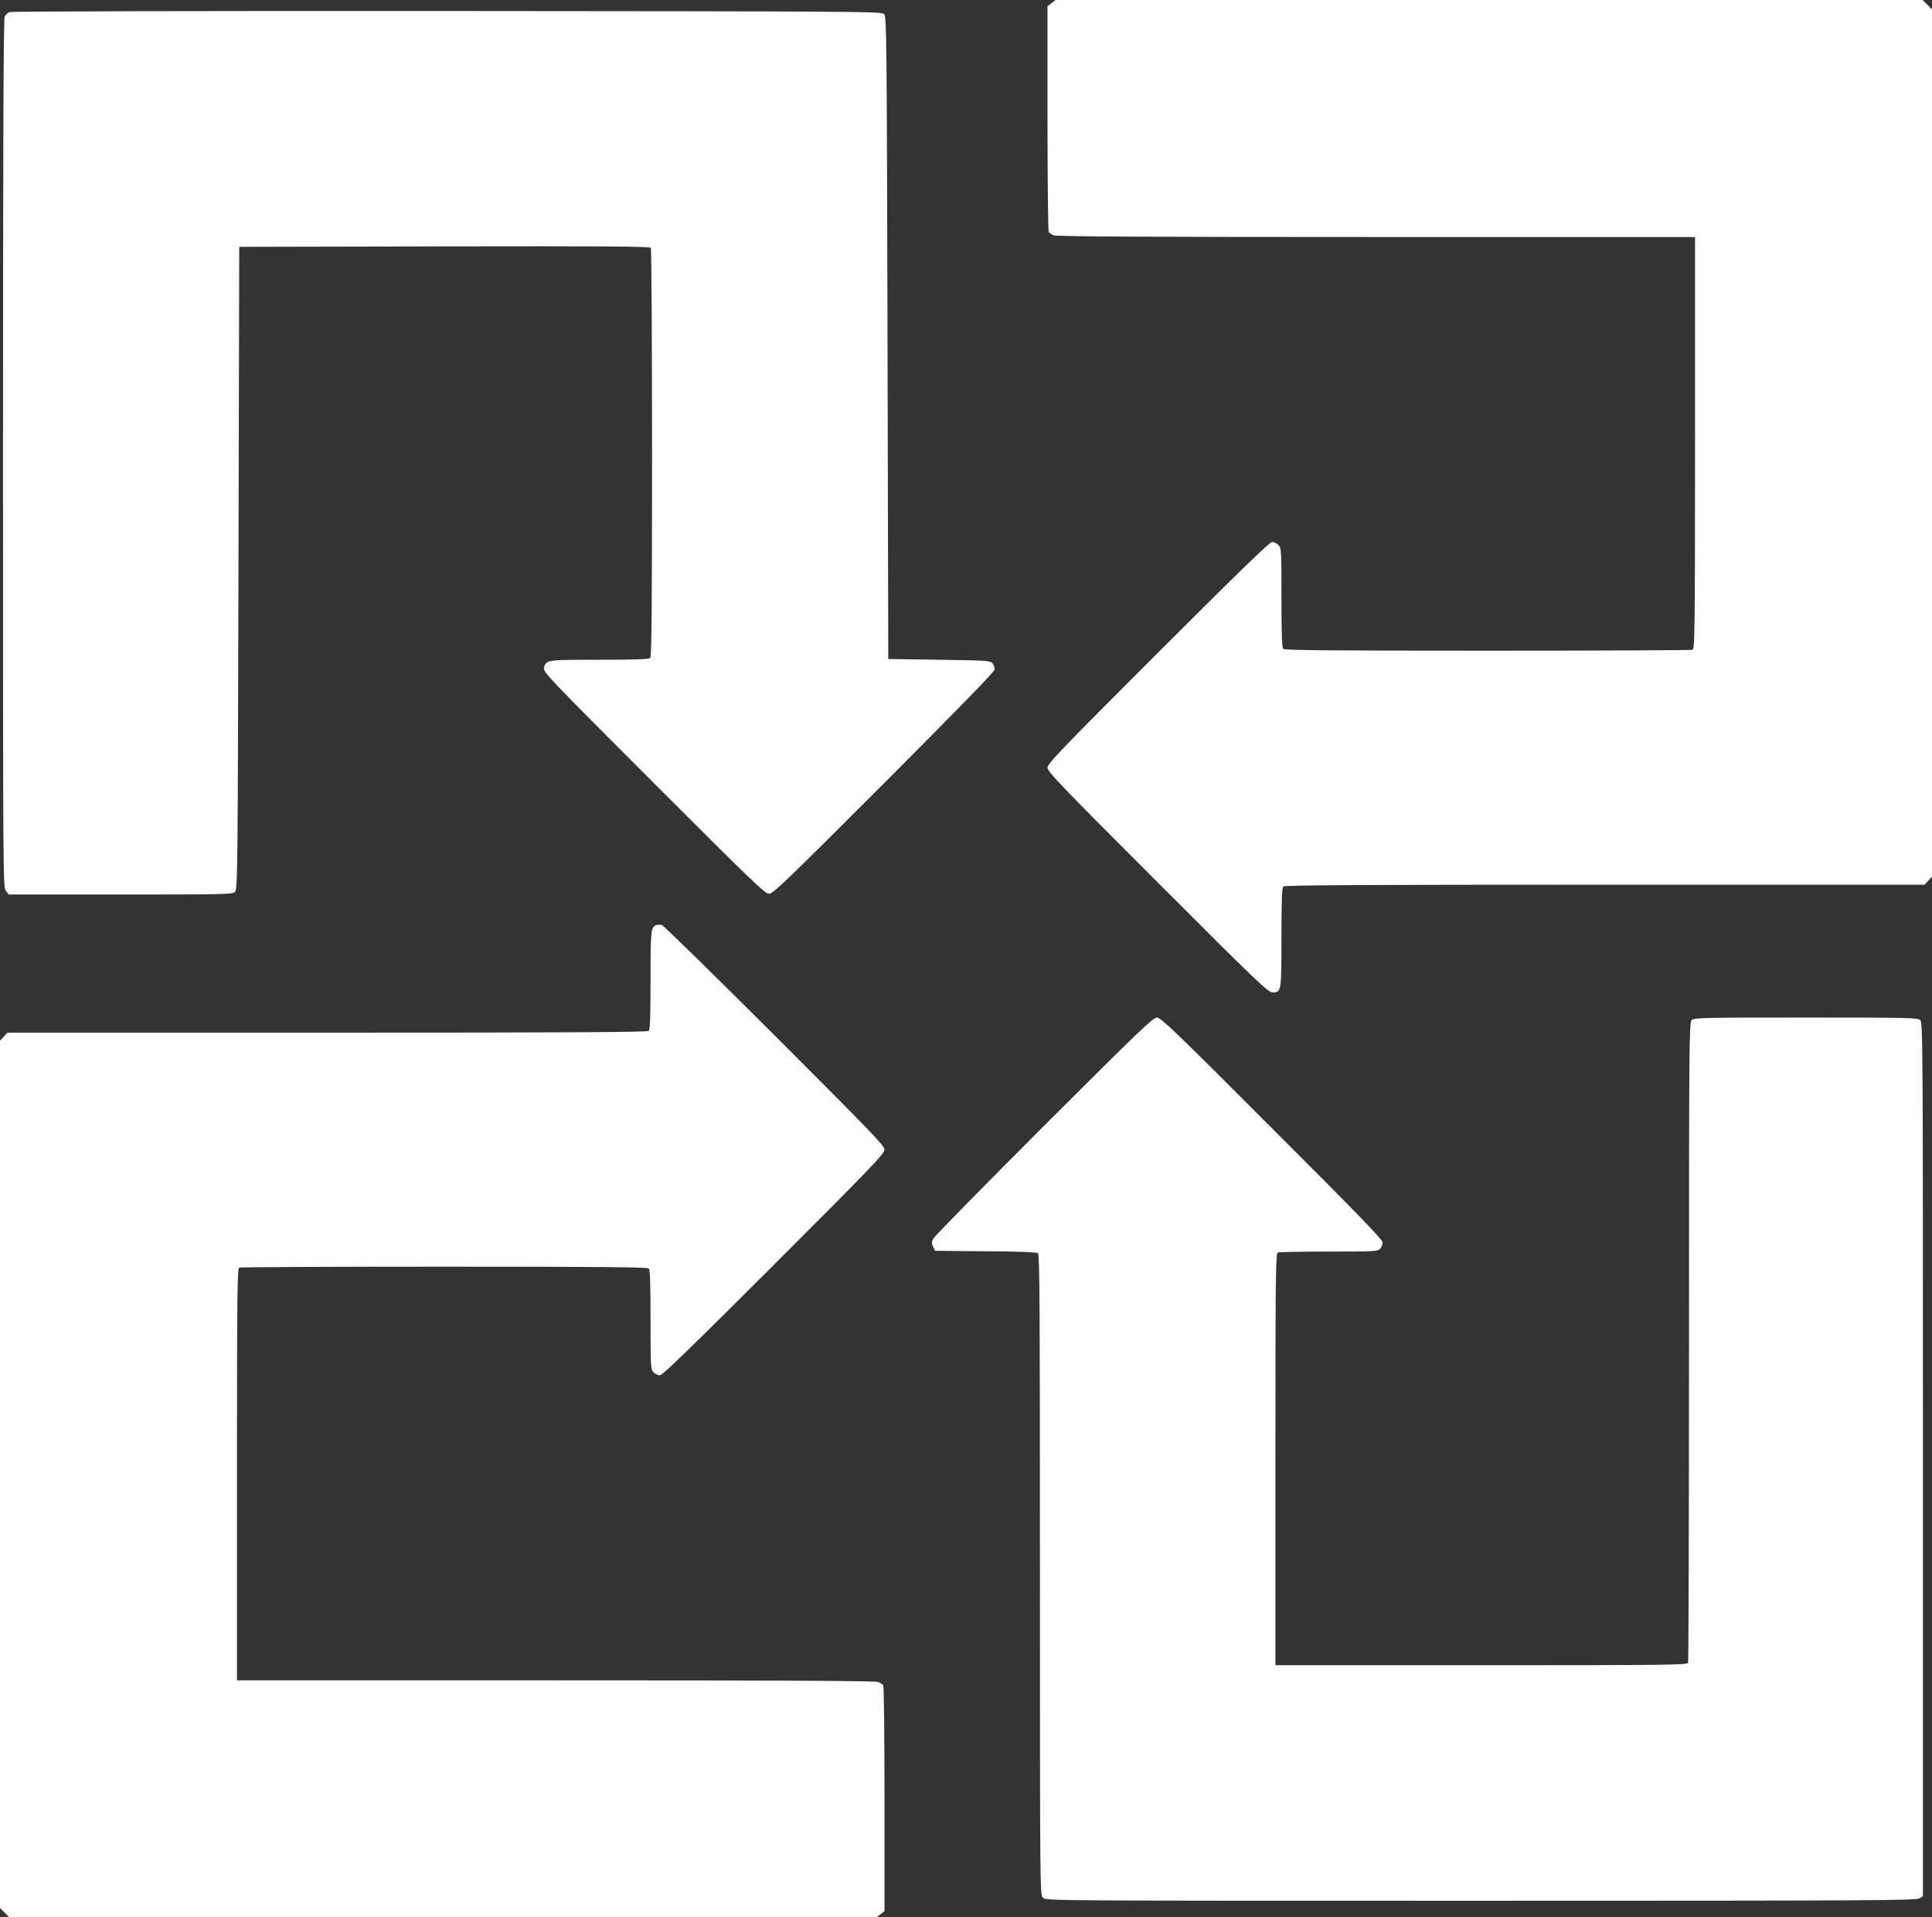
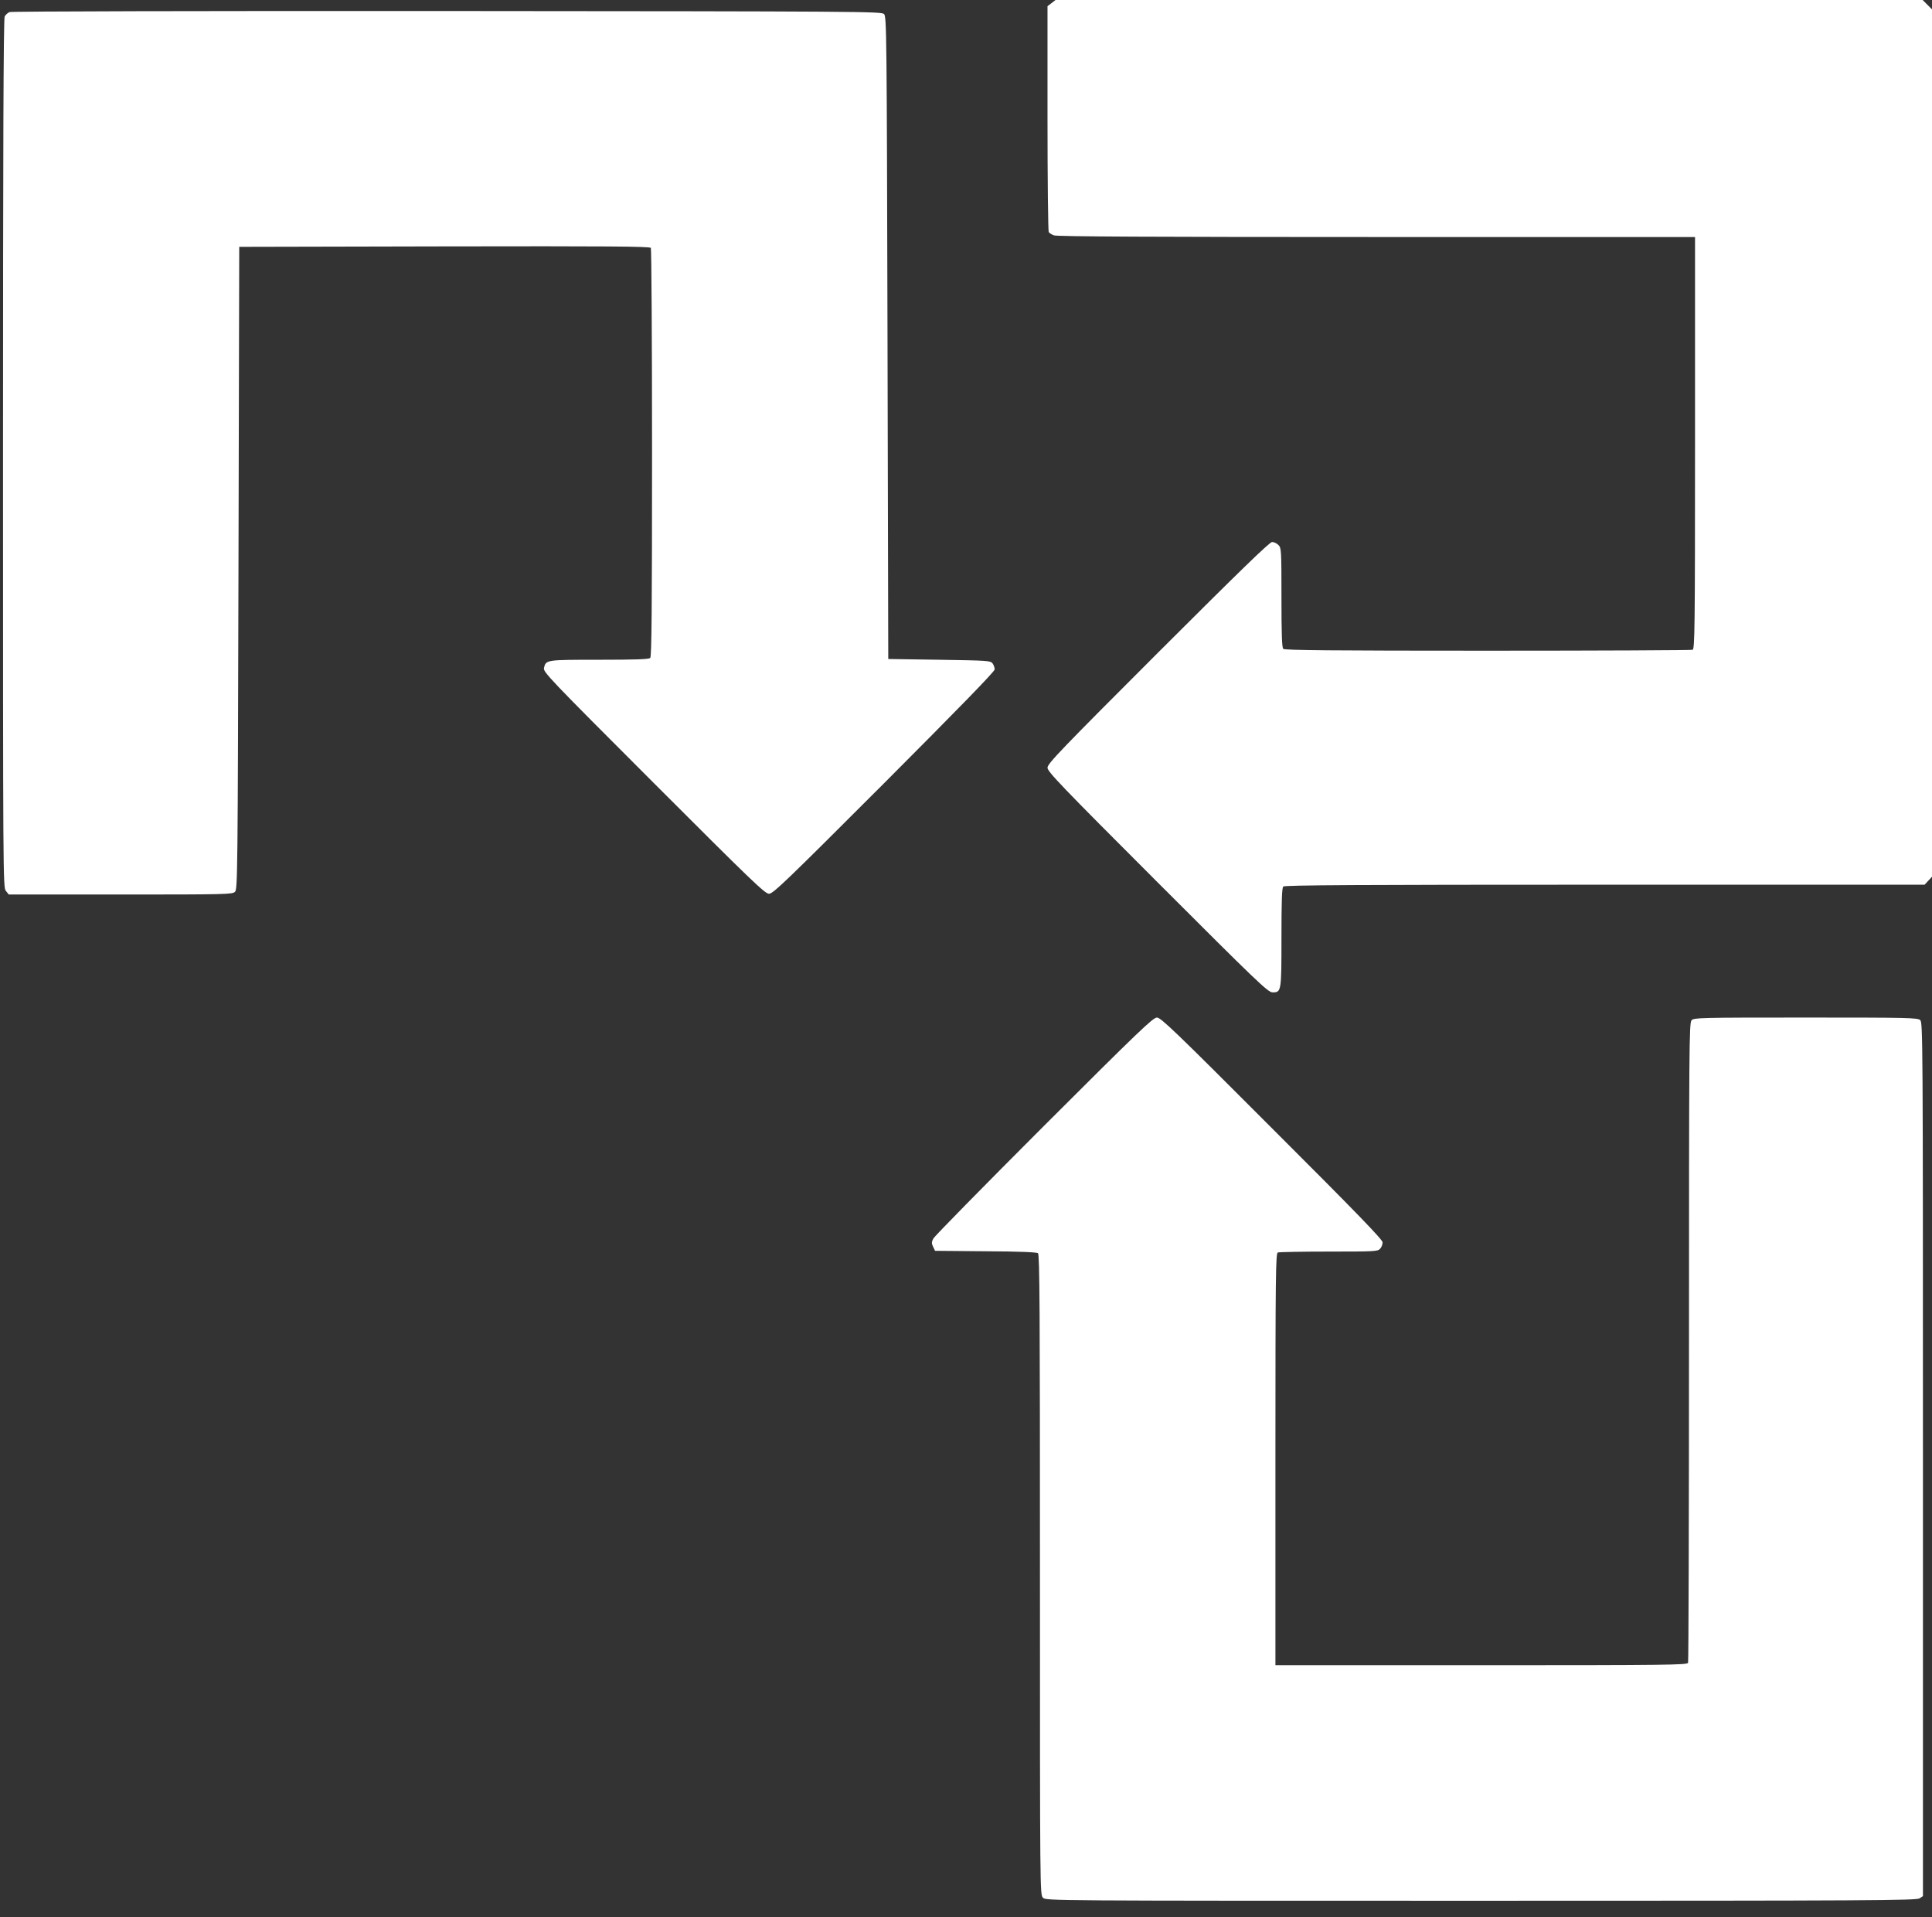
<svg xmlns="http://www.w3.org/2000/svg" version="1.0" width="1280pt" height="1270pt" viewBox="0 0 1280 1270" preserveAspectRatio="xMidYMid meet">
  <rect x="0" y="0" width="1280" height="1270" fill="#333333" stroke="none" />
  <g transform="translate(0,1270) scale(0.1,-0.1)" fill="#ffffff" stroke="none">
    <path d="M6966 12679 l-26 -20 0 -742 c0 -408 4 -747 8 -754 4 -6 20 -17 35 -22 20 -8 673 -11 2138 -11 l2109 0 0 -1364 c0 -1234 -2 -1364 -16 -1370 -9 -3 -620 -6 -1358 -6 -1030 0 -1345 3 -1354 12 -9 9 -12 98 -12 340 0 315 -1 329 -20 348 -11 11 -30 20 -42 20 -17 0 -222 -200 -755 -732 -644 -644 -733 -736 -733 -763 0 -26 88 -118 729 -759 665 -665 732 -729 762 -729 58 0 59 3 59 363 0 240 3 329 12 338 9 9 496 12 2130 12 l2119 0 24 26 25 27 0 2873 0 2872 -31 31 -31 31 -2872 0 -2873 0 -27 -21z" />
    <path d="M63 12620 c-12 -5 -26 -18 -32 -29 -8 -14 -11 -879 -11 -2894 0 -2816 0 -2875 19 -2898 l19 -24 741 0 c697 0 741 1 758 18 17 17 18 120 23 2145 l5 2127 1359 3 c1081 2 1361 0 1368 -10 4 -7 8 -618 8 -1358 0 -1034 -3 -1349 -12 -1358 -9 -9 -98 -12 -338 -12 -352 0 -353 0 -366 -54 -6 -27 29 -64 727 -762 648 -648 737 -734 764 -734 27 0 116 86 763 733 491 492 732 739 732 753 0 11 -6 29 -14 40 -14 18 -32 19 -353 24 l-338 5 -5 2127 c-5 2025 -6 2128 -23 2145 -17 17 -148 18 -2895 20 -1645 1 -2886 -2 -2899 -7z" />
-     <path d="M4350 6573 c-38 -14 -40 -28 -40 -363 0 -240 -3 -329 -12 -338 -9 -9 -496 -12 -2130 -12 l-2119 0 -24 -26 -25 -27 0 -2873 0 -2872 31 -31 31 -31 2872 0 2873 0 27 21 26 20 0 742 c0 408 -4 747 -8 754 -4 6 -20 17 -35 22 -20 8 -673 11 -2138 11 l-2109 0 0 1364 c0 1234 2 1364 16 1370 9 3 620 6 1358 6 1030 0 1345 -3 1354 -12 9 -9 12 -98 12 -340 0 -315 1 -329 20 -348 11 -11 30 -20 42 -20 17 0 222 200 755 732 644 644 733 736 733 763 0 26 -88 117 -727 756 -401 400 -737 729 -748 732 -11 3 -27 3 -35 0z" />
    <path d="M6917 5243 c-395 -395 -725 -731 -733 -746 -12 -23 -13 -32 -2 -55 l13 -27 334 -3 c226 -1 339 -6 348 -13 11 -10 13 -375 13 -2130 0 -2106 0 -2119 20 -2139 20 -20 33 -20 2903 -20 2593 0 2885 2 2905 16 l22 15 0 2893 c0 2790 -1 2893 -18 2909 -17 16 -84 17 -759 17 -704 0 -741 -1 -756 -18 -16 -17 -17 -179 -17 -2129 0 -1161 -3 -2118 -6 -2127 -6 -14 -136 -16 -1370 -16 l-1364 0 0 1364 c0 1234 2 1364 16 1370 9 3 161 6 338 6 300 0 324 1 339 18 10 10 17 29 17 43 0 18 -167 191 -733 756 -641 642 -736 733 -762 733 -26 0 -119 -89 -748 -717z" />
  </g>
</svg>